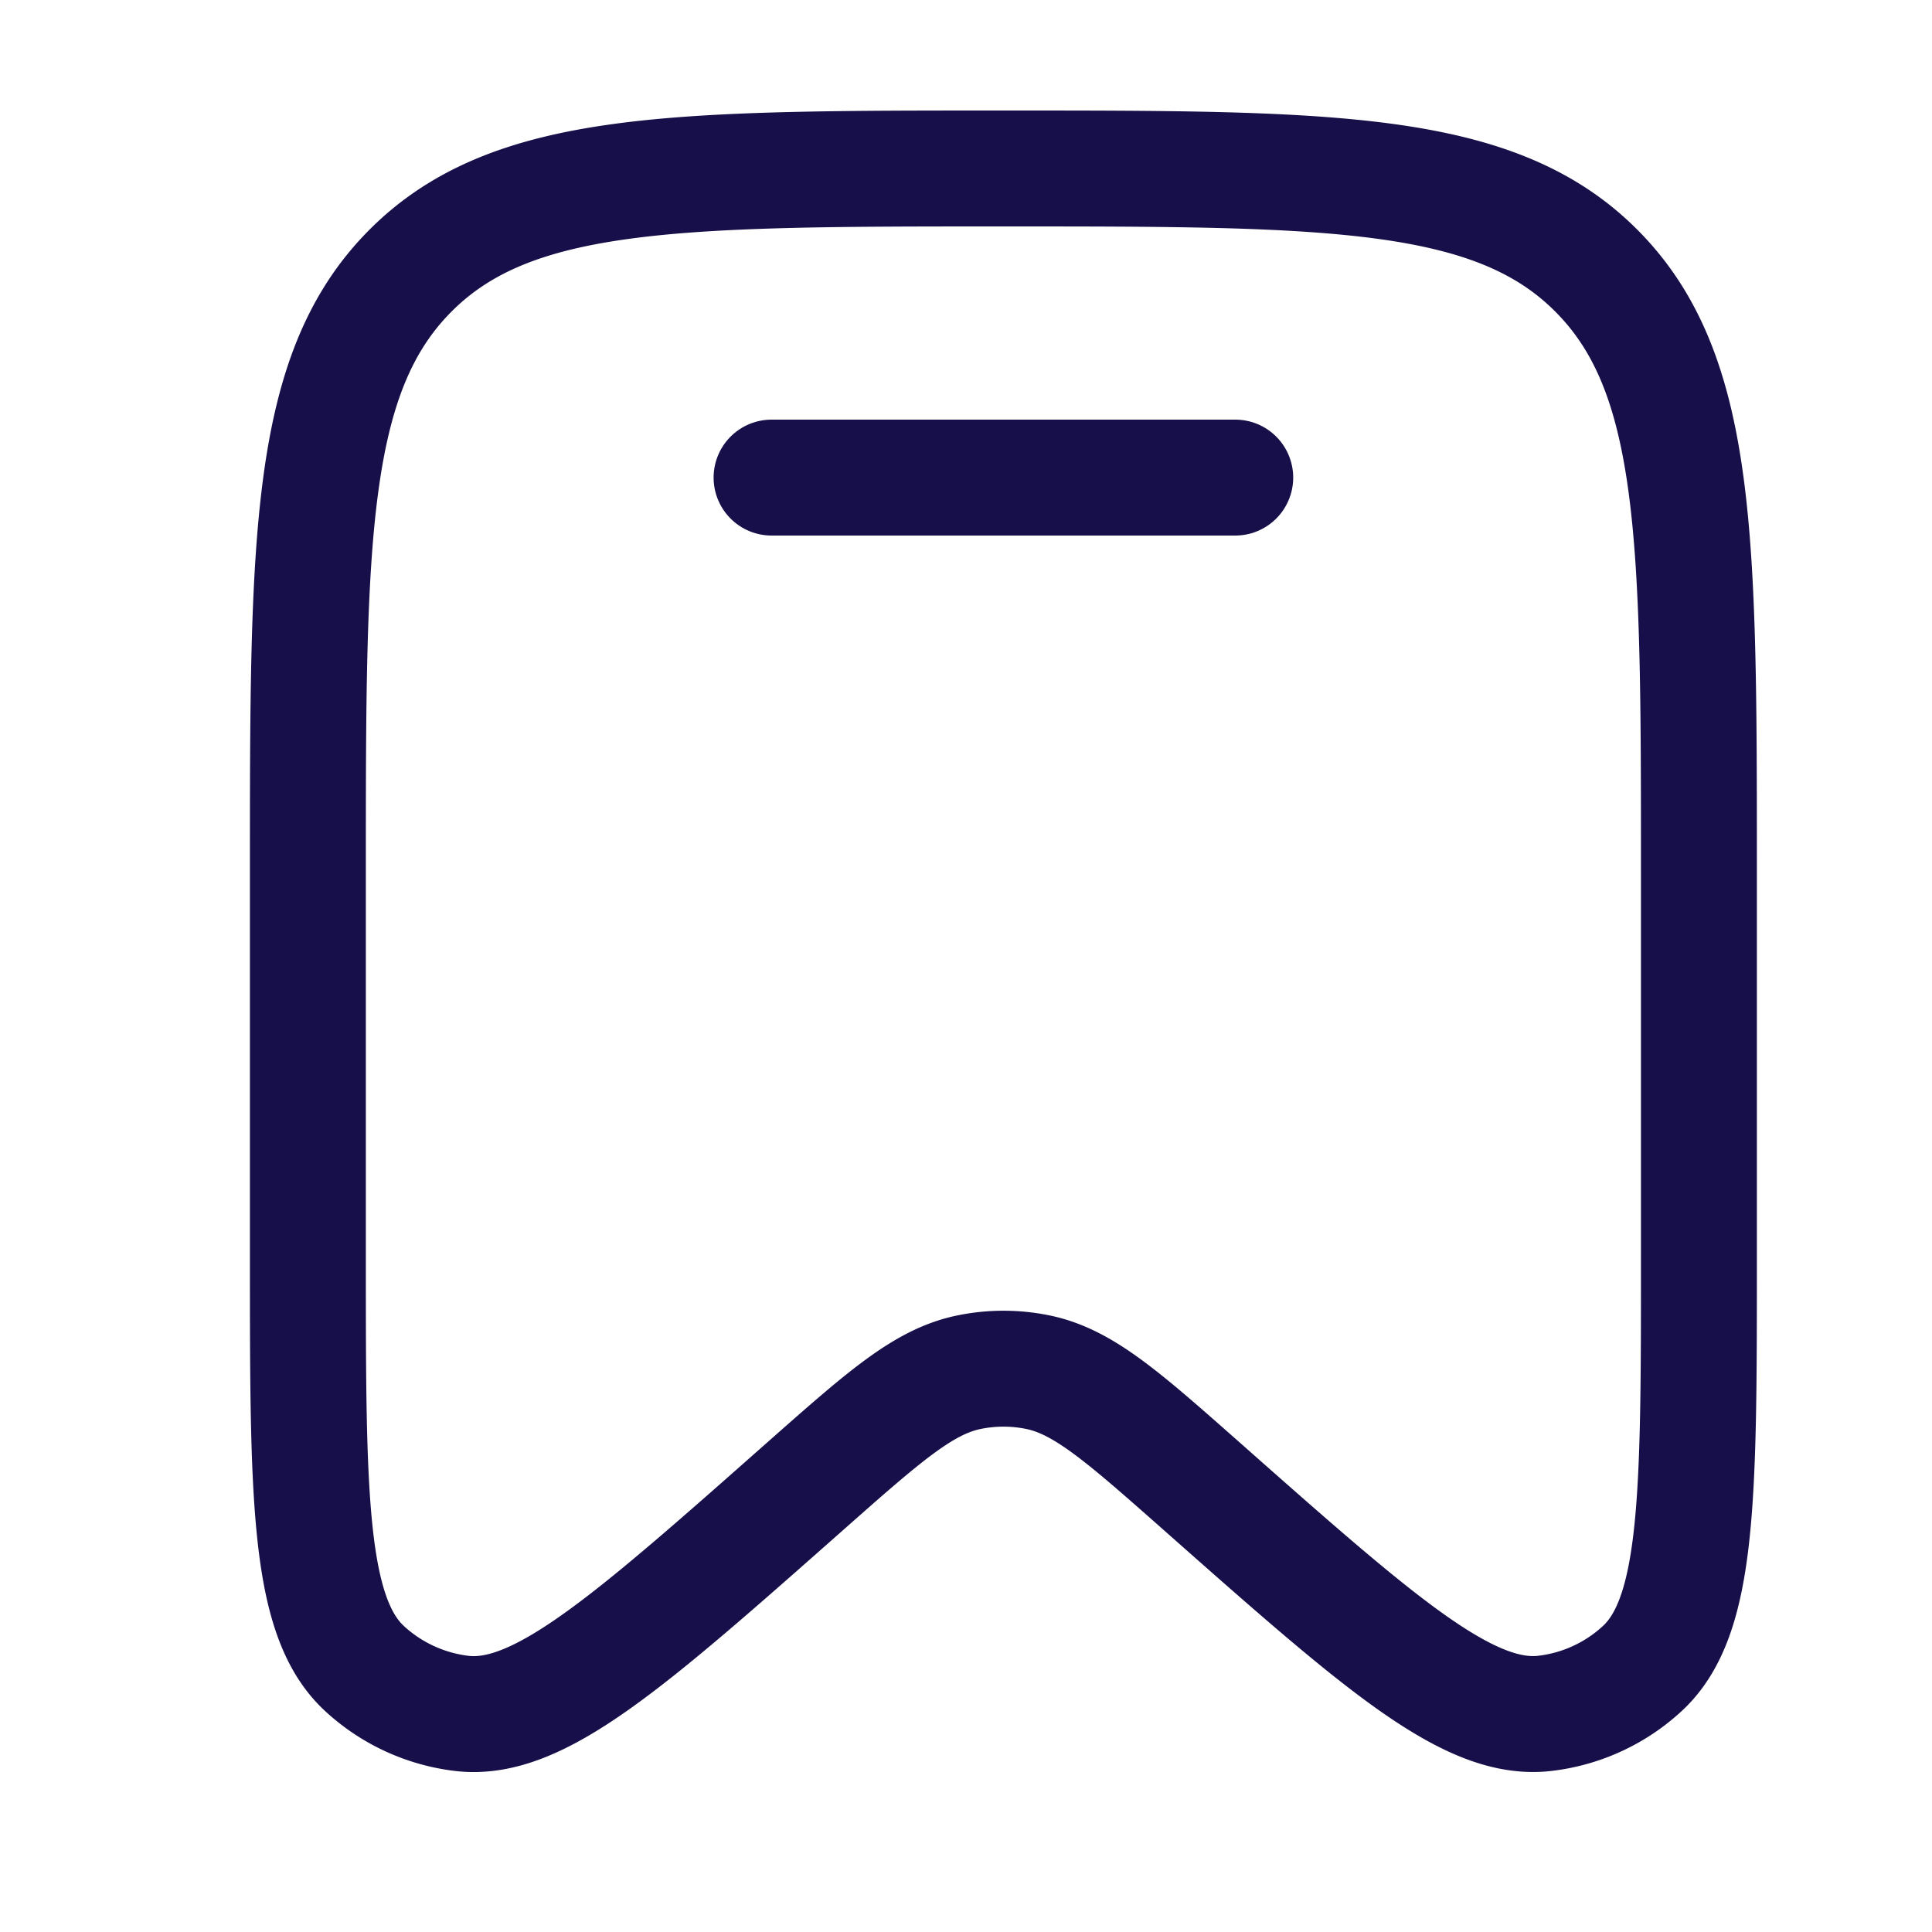
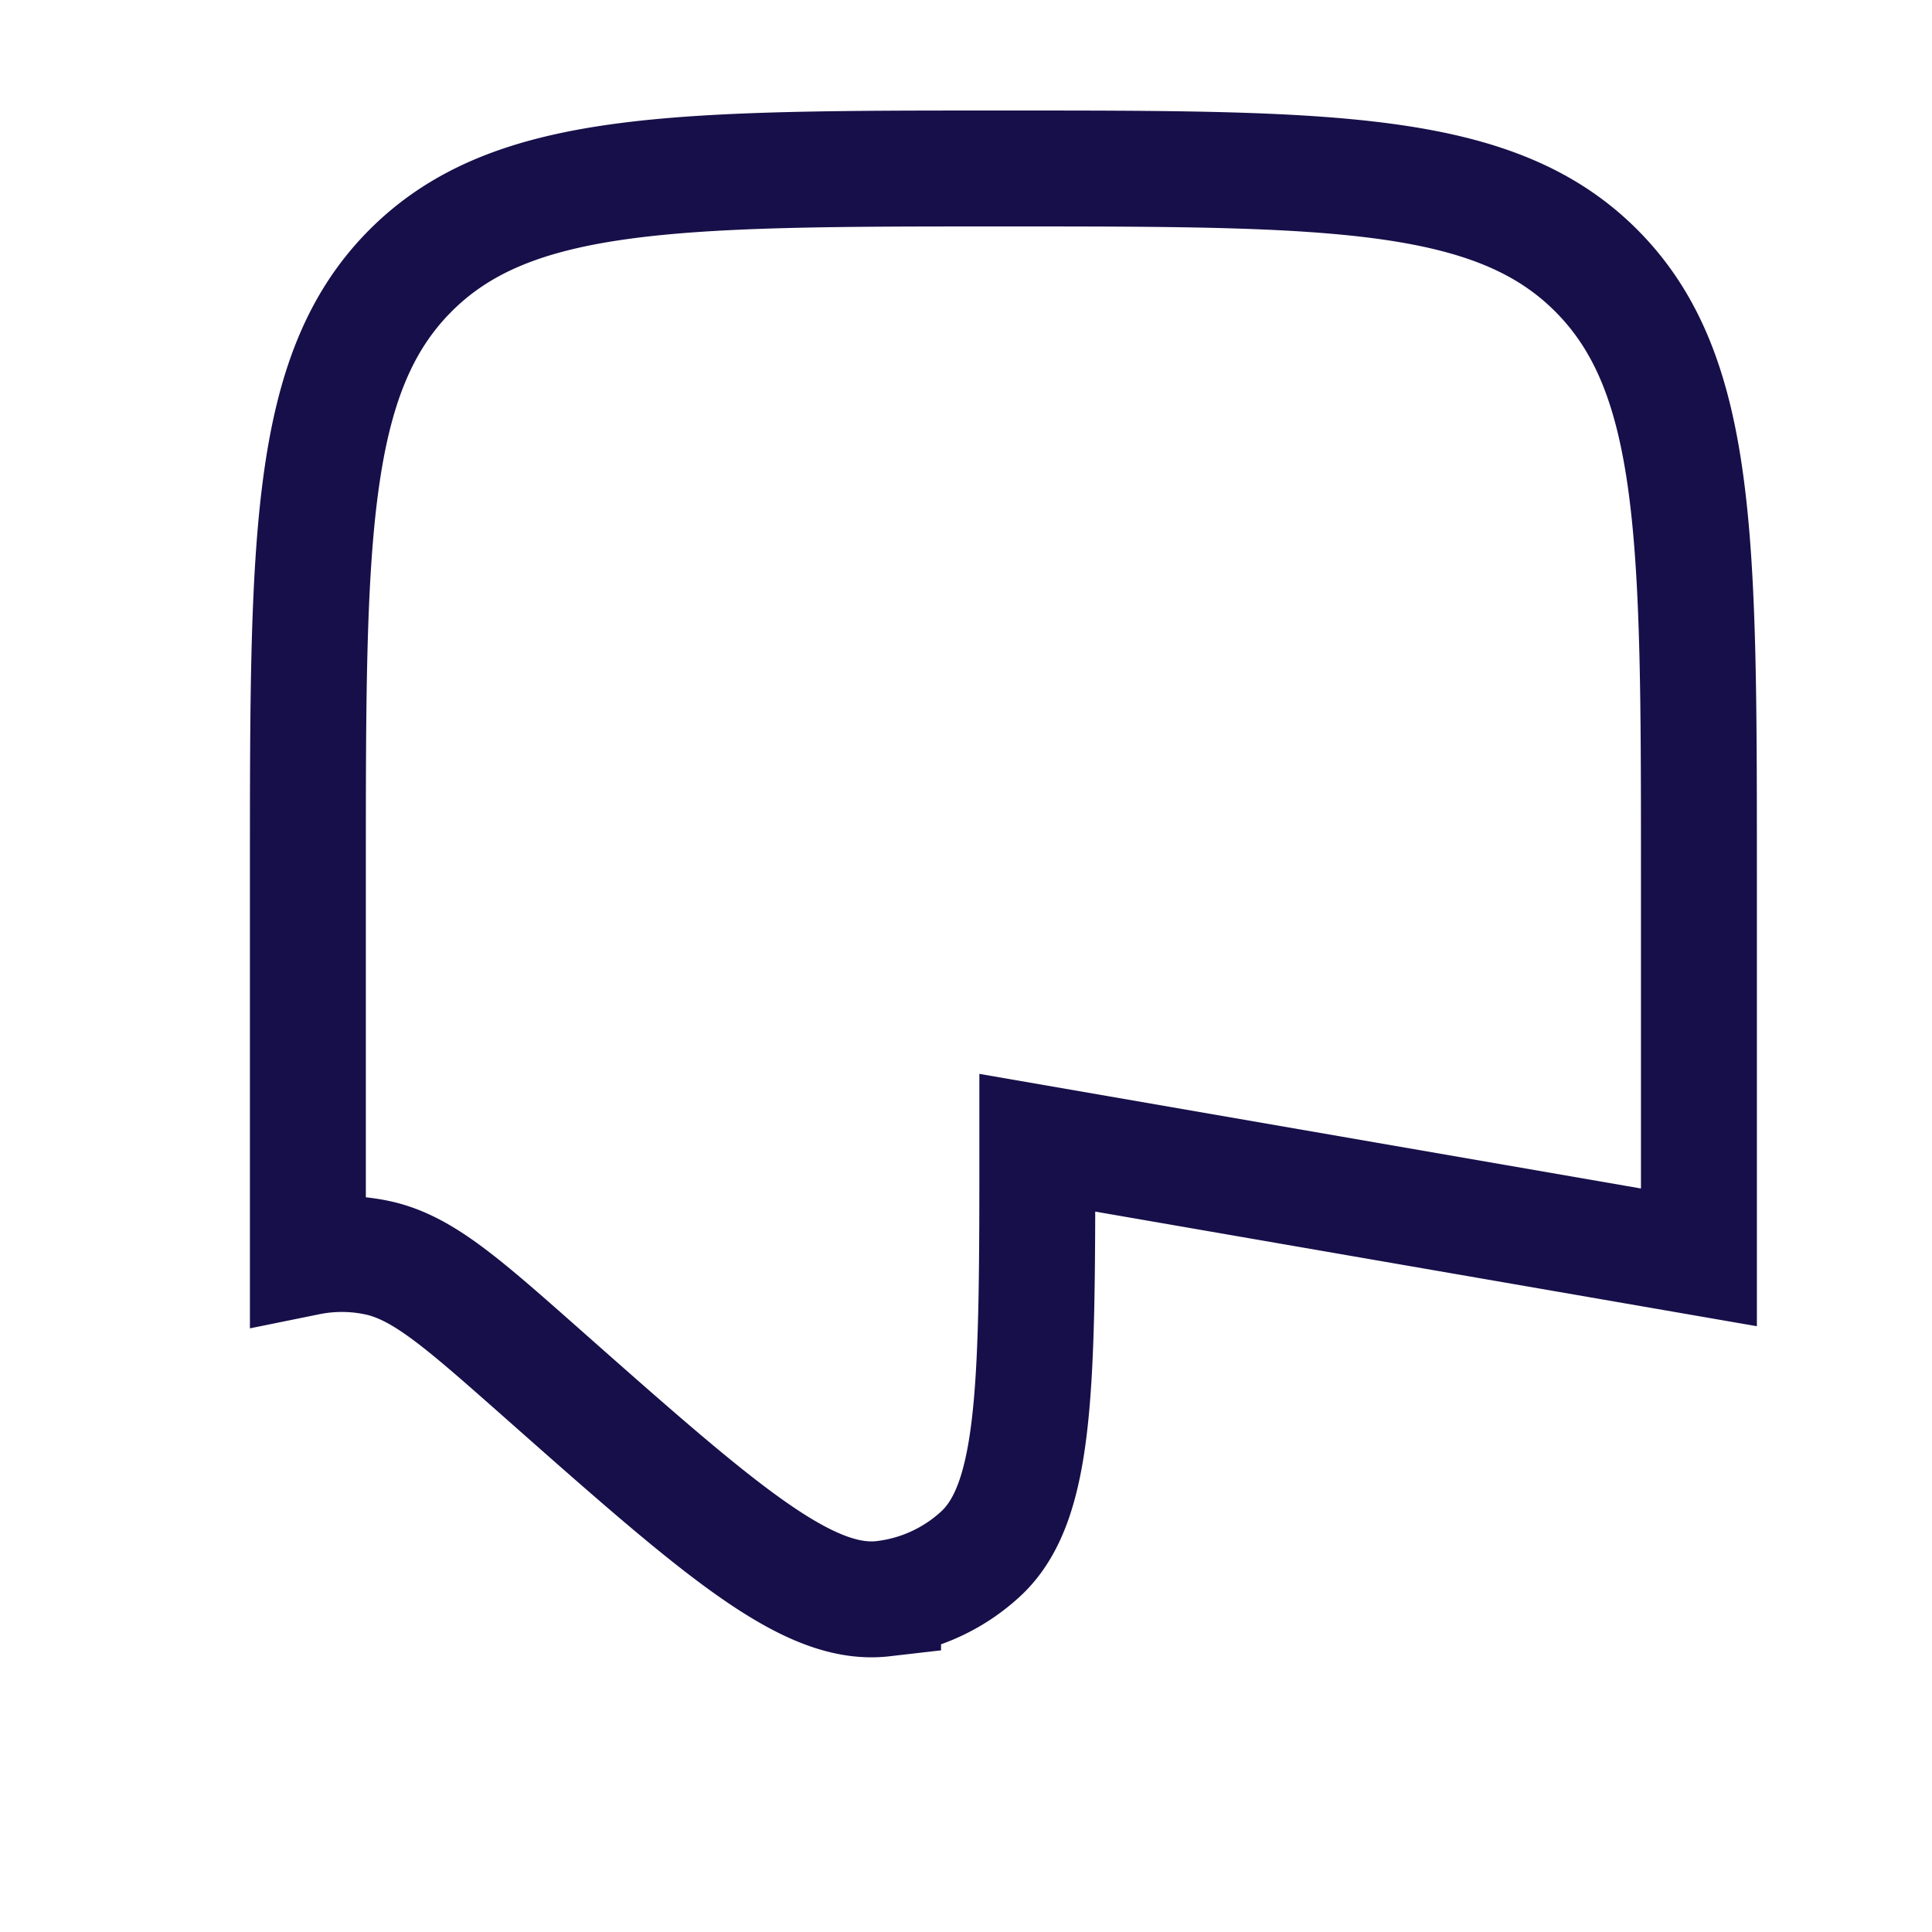
<svg xmlns="http://www.w3.org/2000/svg" width="25" height="25" fill="none">
-   <path d="M21.984 16.27v-4.993c0-4.288 0-6.433-1.318-7.765-1.318-1.332-3.439-1.332-7.682-1.332-4.242 0-6.364 0-7.682 1.332-1.318 1.332-1.318 3.477-1.318 7.765v4.994c0 3.096 0 4.645.734 5.321.35.323.793.525 1.263.58.987.112 2.14-.907 4.446-2.947 1.019-.9 1.528-1.352 2.118-1.47a2.21 2.21 0 01.88 0c.589.119 1.098.57 2.117 1.47 2.306 2.04 3.458 3.06 4.446 2.946a2.24 2.24 0 001.262-.579c.734-.676.734-2.225.734-5.321z" stroke="#170F49" stroke-width="1.5" />
-   <path d="M15.984 6.18h-6" stroke="#170F49" stroke-width="1.5" stroke-linecap="round" />
+   <path d="M21.984 16.27v-4.993c0-4.288 0-6.433-1.318-7.765-1.318-1.332-3.439-1.332-7.682-1.332-4.242 0-6.364 0-7.682 1.332-1.318 1.332-1.318 3.477-1.318 7.765v4.994a2.21 2.21 0 01.88 0c.589.119 1.098.57 2.117 1.47 2.306 2.04 3.458 3.06 4.446 2.946a2.24 2.24 0 001.262-.579c.734-.676.734-2.225.734-5.321z" stroke="#170F49" stroke-width="1.5" />
</svg>